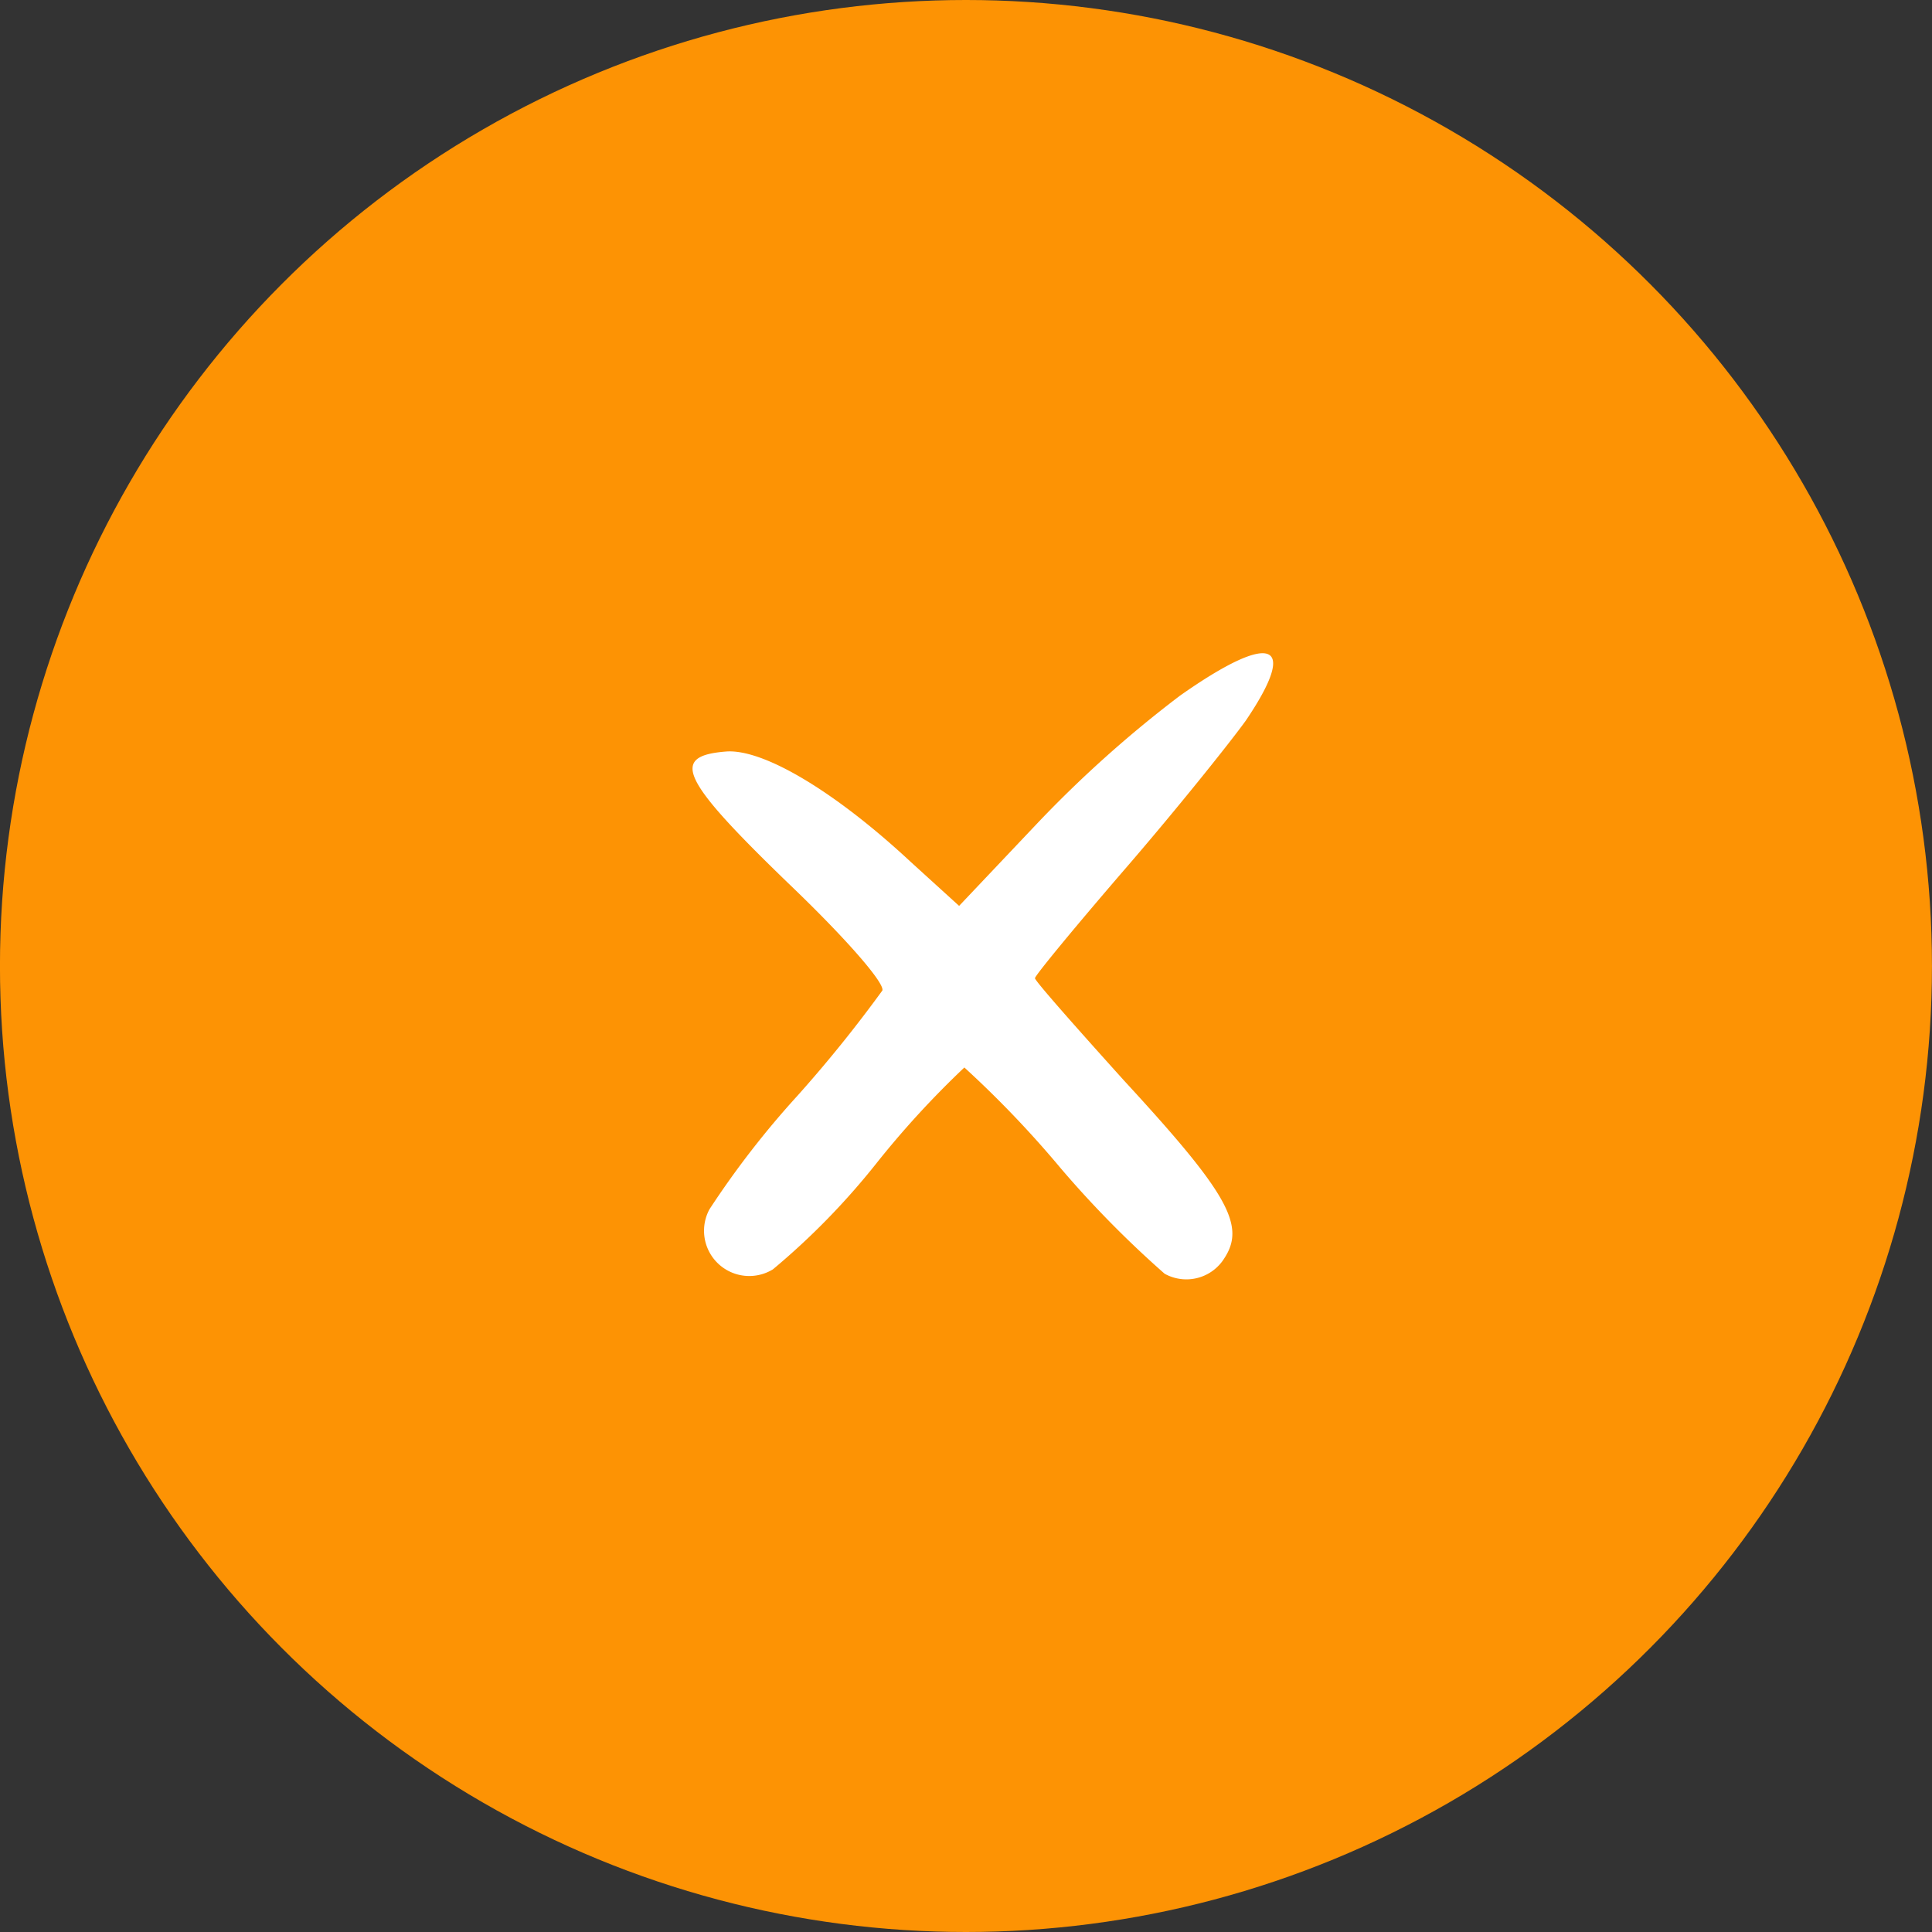
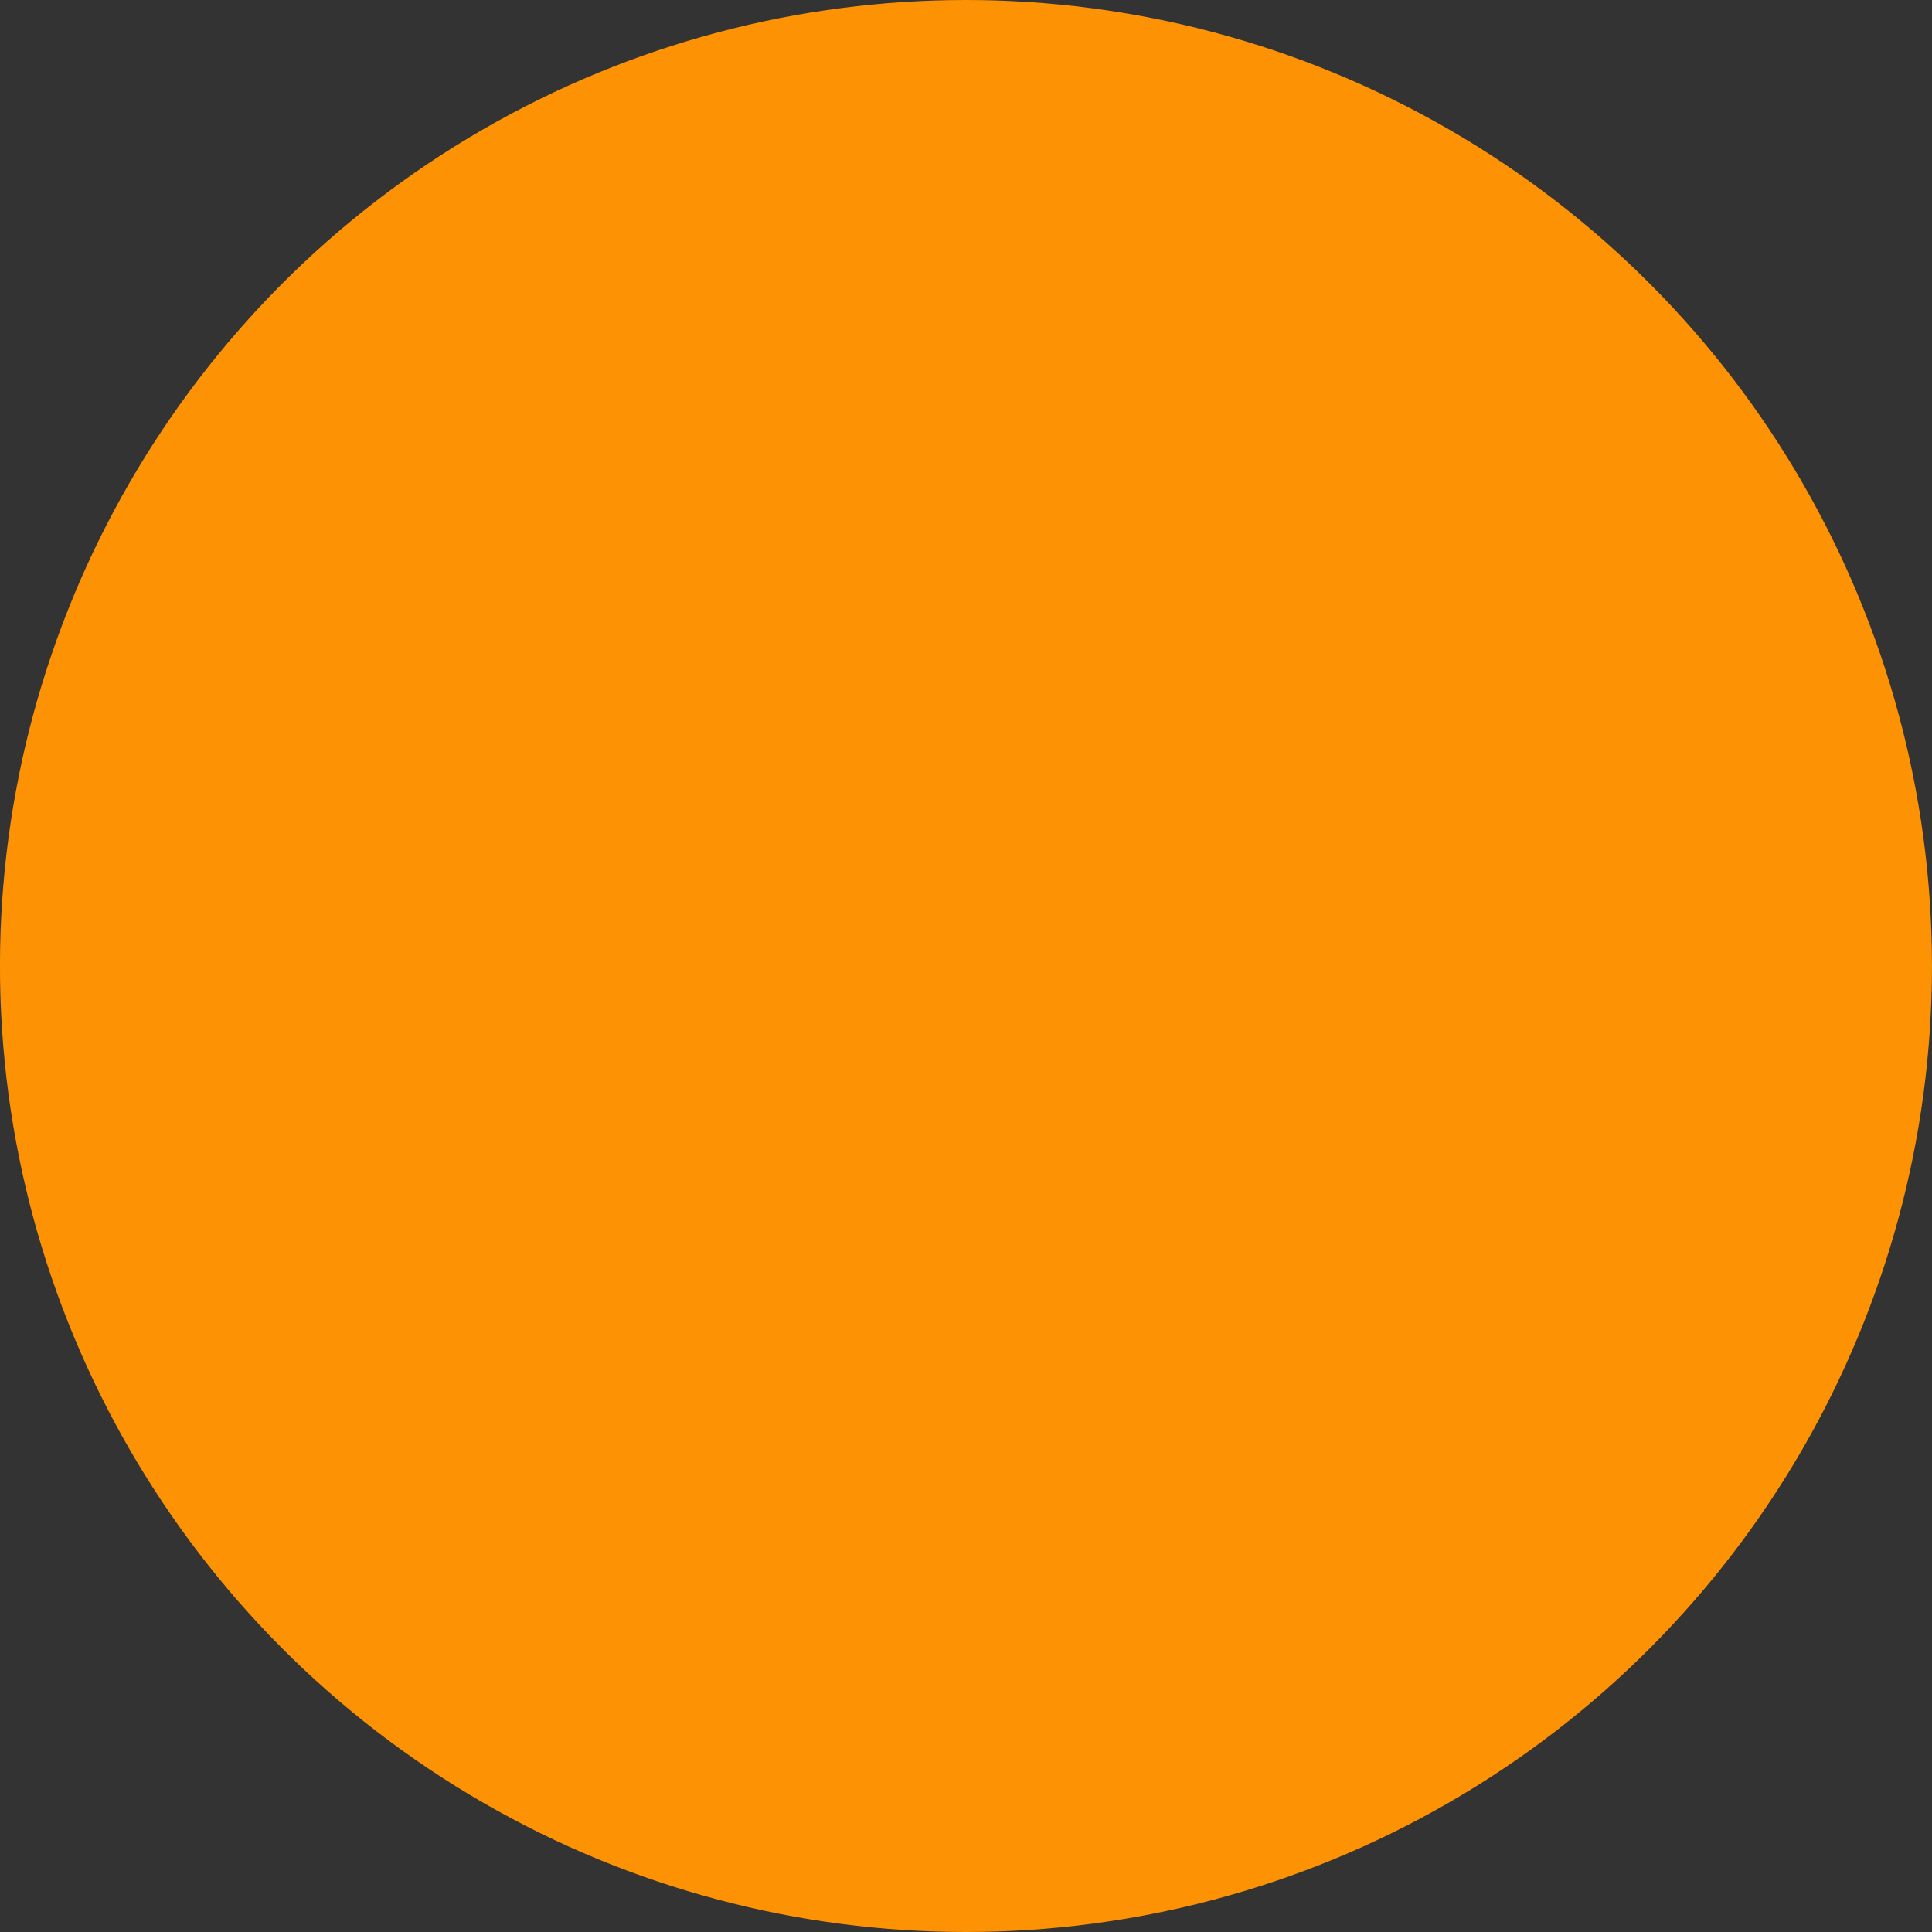
<svg xmlns="http://www.w3.org/2000/svg" width="53" height="53" viewBox="0 0 53 53">
  <rect x="0" y="0" width="53" height="53" fill="#333333" stroke="none" />
  <g id="Group_8458" data-name="Group 8458" transform="translate(-396.317 -5342)">
    <g id="Group_851" data-name="Group 851" transform="translate(-569.711 3821.459)">
      <circle id="Ellipse_150" data-name="Ellipse 150" cx="26.5" cy="26.5" r="26.5" transform="translate(966.027 1520.541)" fill="#fd9304" />
    </g>
-     <path id="Path_1508" data-name="Path 1508" d="M2432.508,1112.161a32.362,32.362,0,0,0-3.872,3.46l-2.178,2.3-1.331-1.21c-2.081-1.936-4.041-3.1-5.058-3.025-1.548.121-1.258.75,1.694,3.605,1.621,1.549,2.662,2.759,2.589,2.952a36.532,36.532,0,0,1-2.323,2.88,24.641,24.641,0,0,0-2.42,3.122,1.241,1.241,0,0,0,1.742,1.646,19.865,19.865,0,0,0,2.832-2.9,25.347,25.347,0,0,1,2.419-2.637,28.519,28.519,0,0,1,2.638,2.758,28.352,28.352,0,0,0,2.856,2.9,1.227,1.227,0,0,0,1.645-.436c.581-.9.073-1.791-2.759-4.864-1.331-1.476-2.443-2.734-2.443-2.807s1.137-1.452,2.516-3.049,2.831-3.412,3.267-4.017c1.476-2.178.726-2.468-1.815-.678" transform="translate(-2003.83 4248.93)" fill="#fff" fill-rule="evenodd" />
  </g>
</svg>